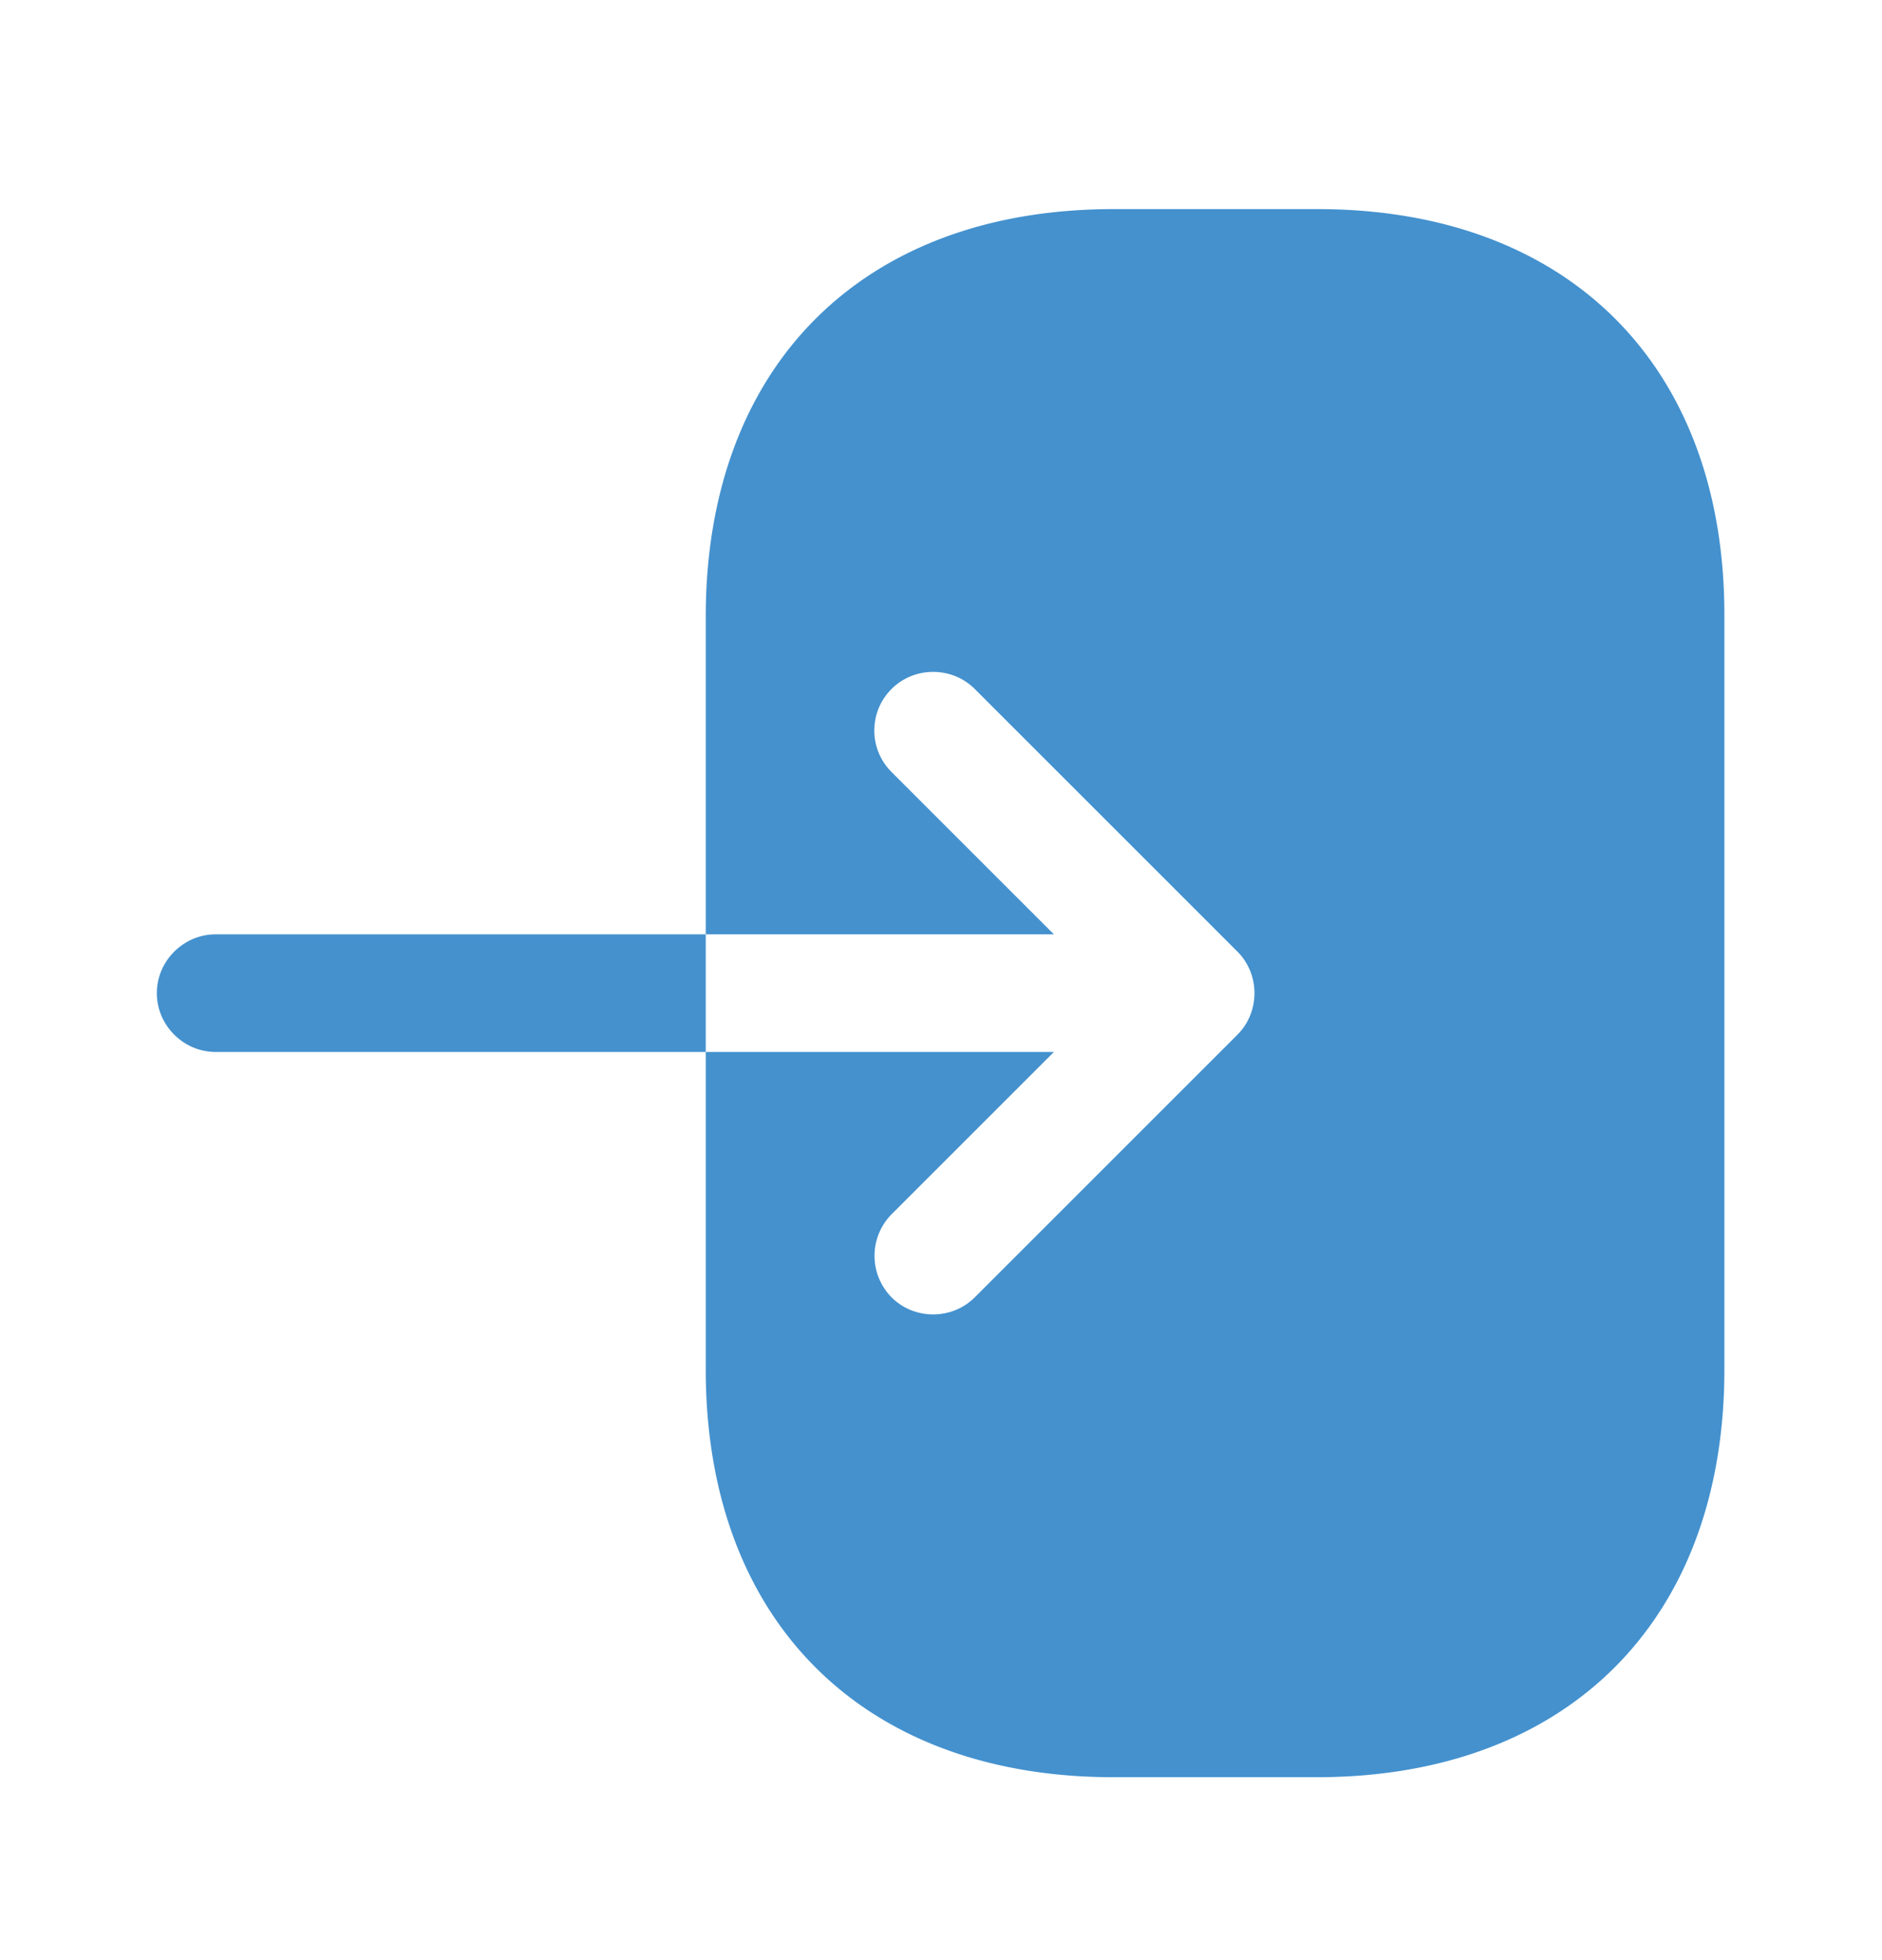
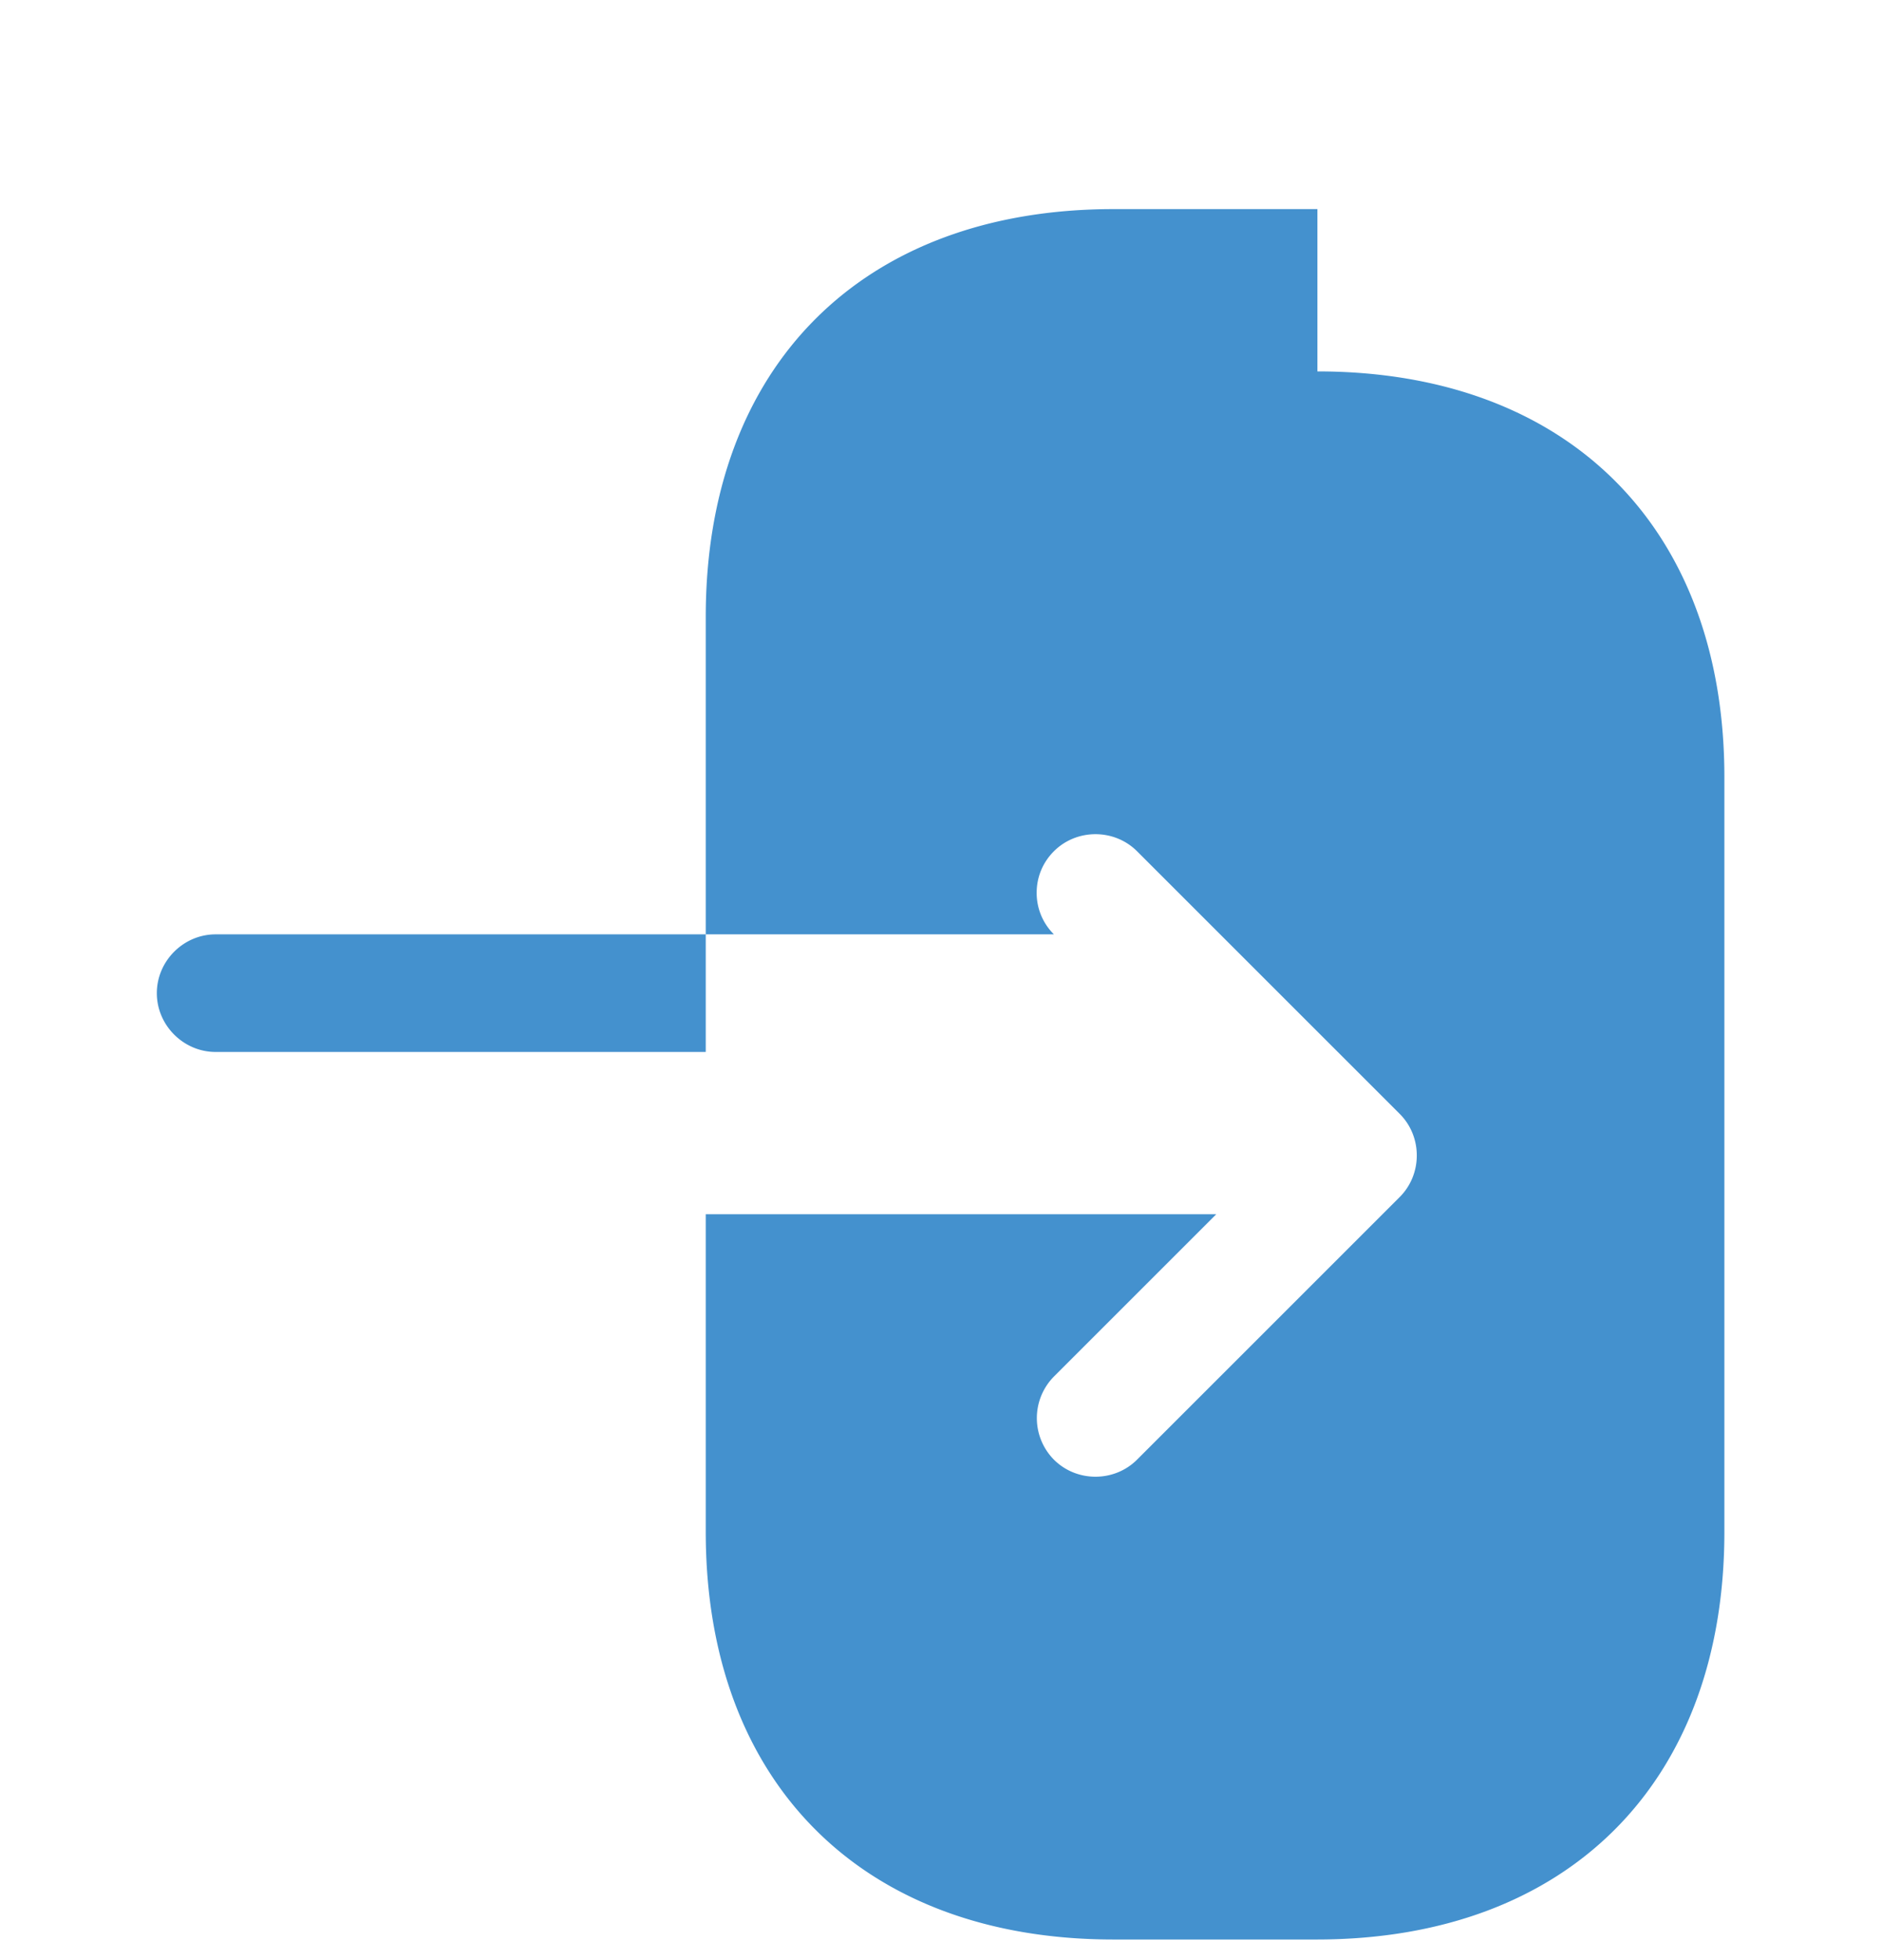
<svg xmlns="http://www.w3.org/2000/svg" className="h-8 w-8" width="24" height="25" fill="none">
-   <path fill="#4491CE" d="M16.8 2.667h-2.6c-3.2 0-5.2 2-5.2 5.2v4.05h4.44l-2.07-2.07a.742.742 0 0 1-.22-.53c0-.19.07-.38.22-.53.29-.29.77-.29 1.06 0l3.35 3.35c.29.29.29.77 0 1.06l-3.35 3.35c-.29.29-.77.29-1.06 0a.754.754 0 0 1 0-1.06l2.07-2.07H9v4.05c0 3.2 2 5.2 5.2 5.2h2.59c3.2 0 5.2-2 5.2-5.2v-9.6c.01-3.2-1.99-5.2-5.19-5.2ZM2.75 11.917c-.41 0-.75.34-.75.75s.34.75.75.75H9v-1.5H2.75Z" />
+   <path fill="#4491CE" d="M16.8 2.667h-2.6c-3.2 0-5.2 2-5.2 5.2v4.05h4.44a.742.742 0 0 1-.22-.53c0-.19.07-.38.22-.53.29-.29.77-.29 1.06 0l3.35 3.35c.29.29.29.77 0 1.06l-3.35 3.35c-.29.29-.77.29-1.06 0a.754.754 0 0 1 0-1.06l2.07-2.07H9v4.05c0 3.2 2 5.2 5.2 5.2h2.59c3.2 0 5.2-2 5.2-5.2v-9.6c.01-3.2-1.99-5.2-5.19-5.2ZM2.75 11.917c-.41 0-.75.34-.75.75s.34.75.75.75H9v-1.5H2.75Z" />
</svg>